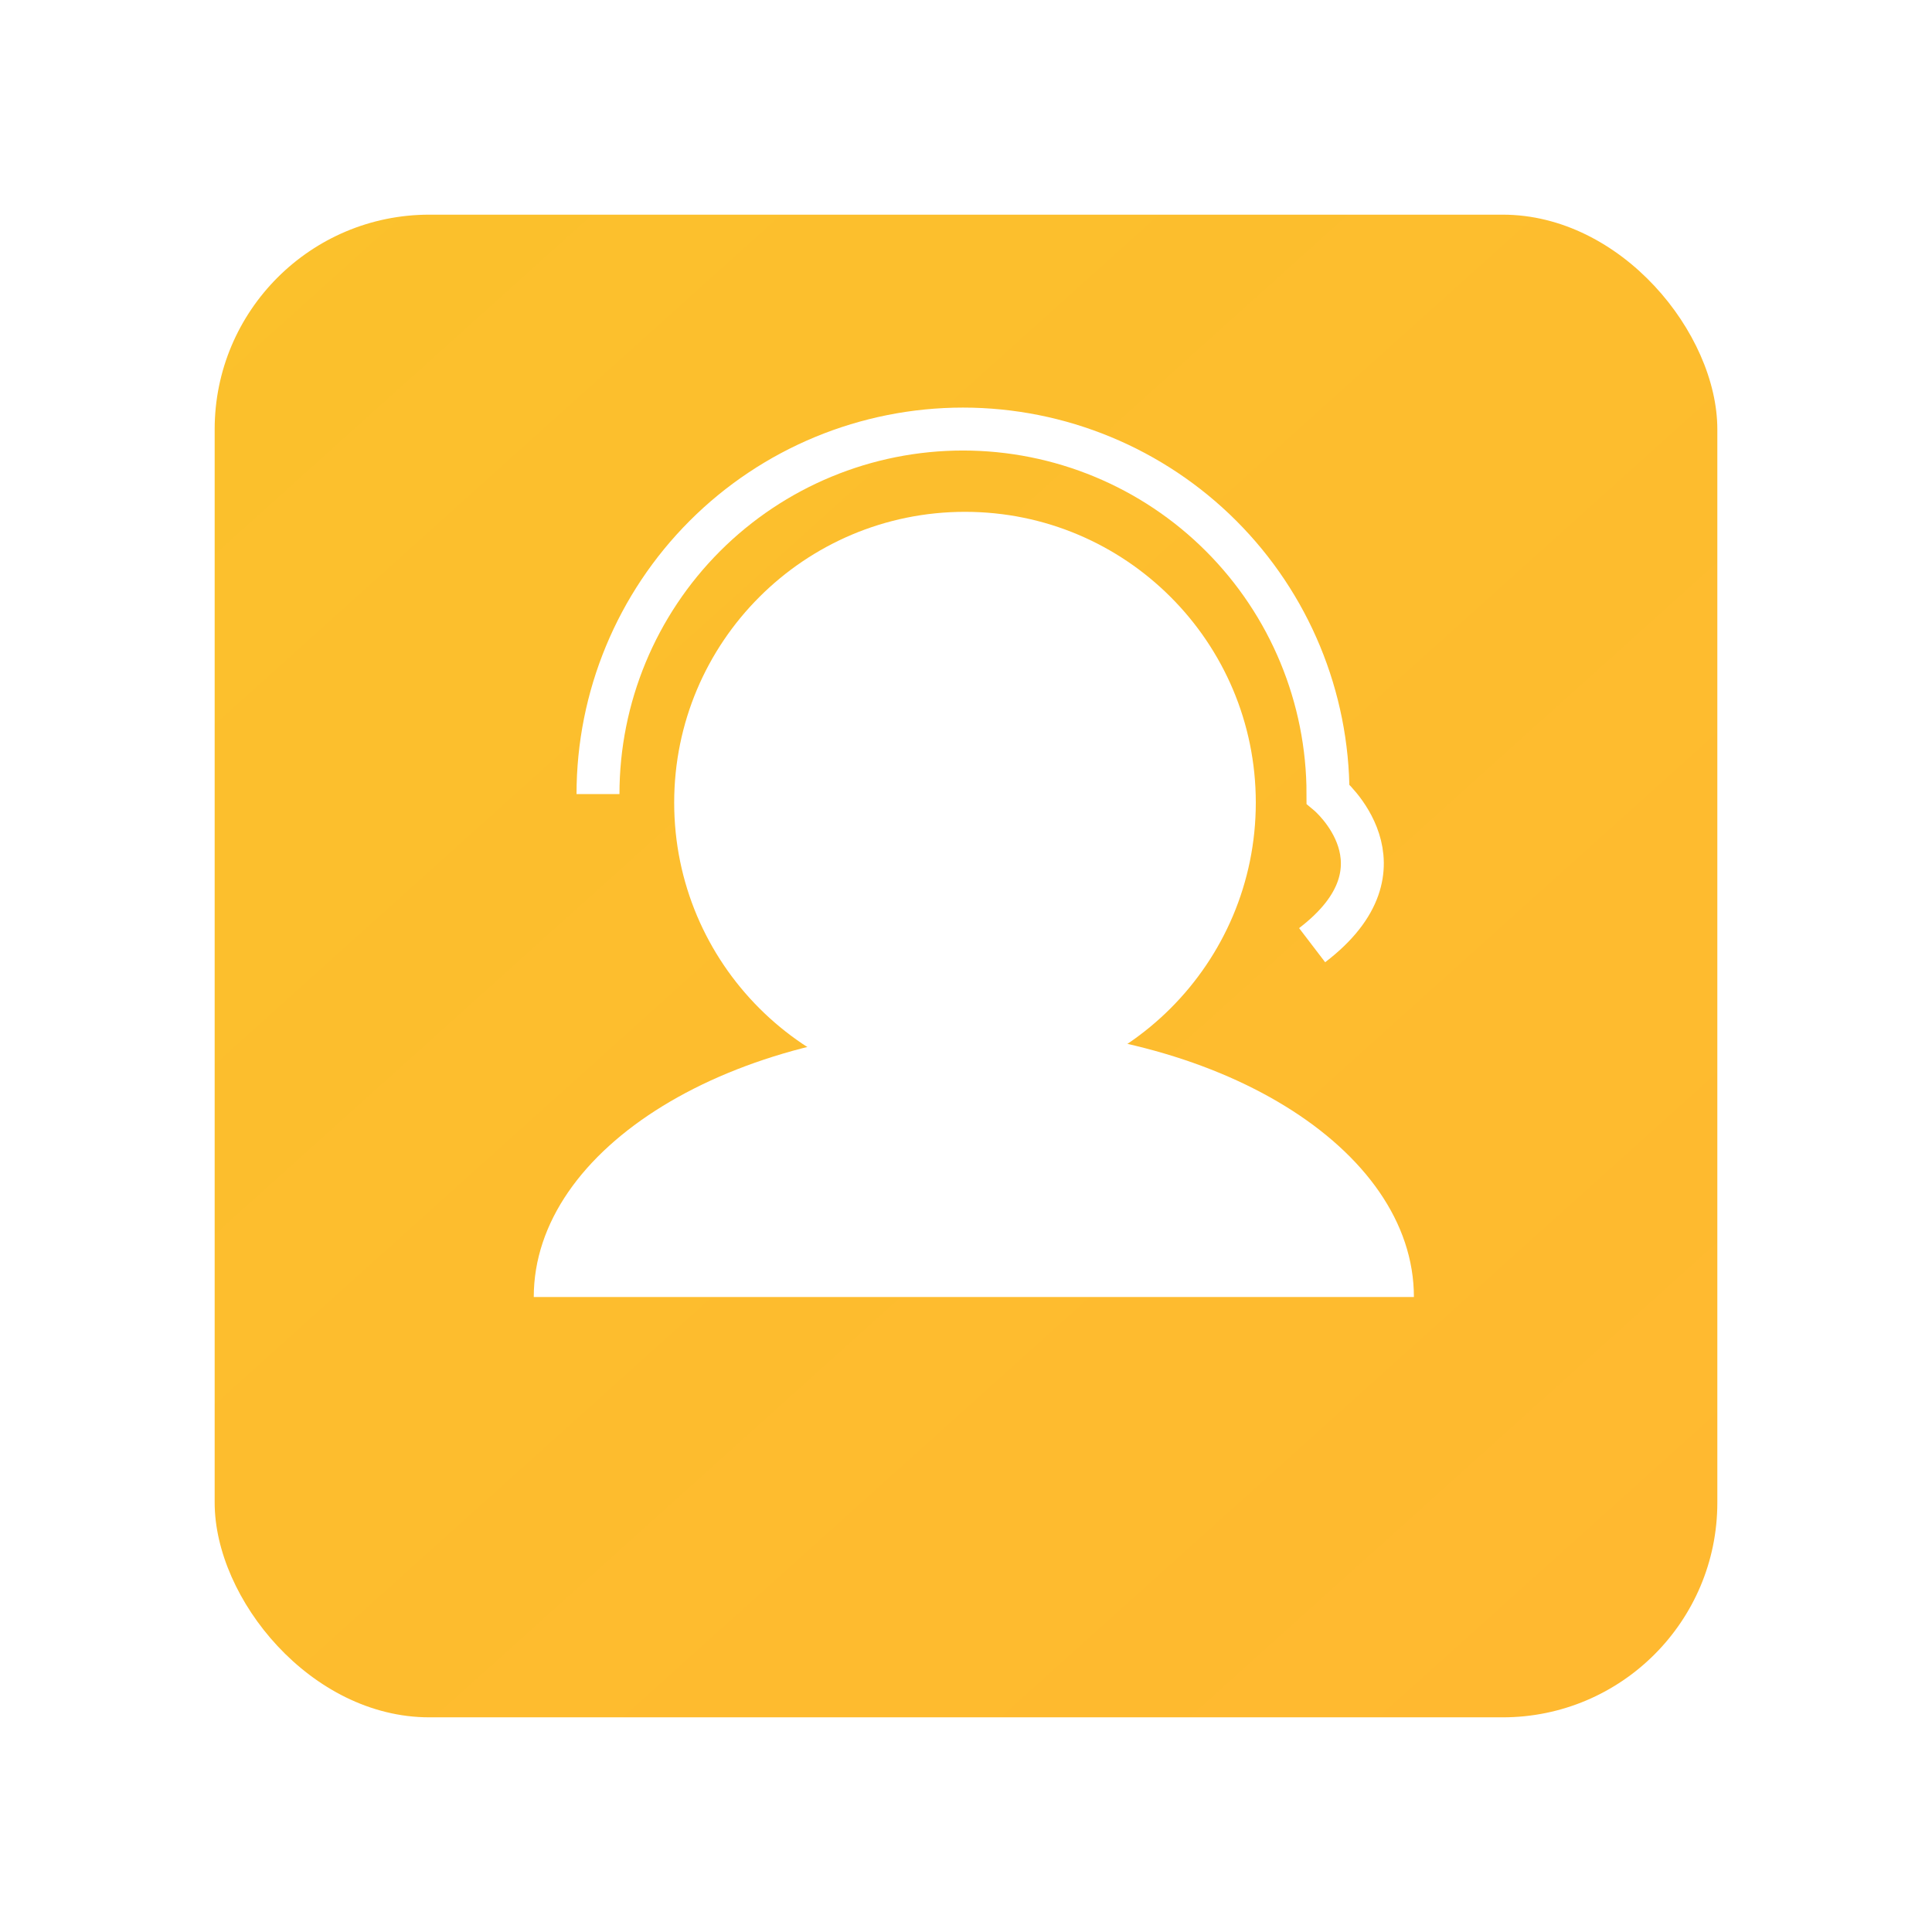
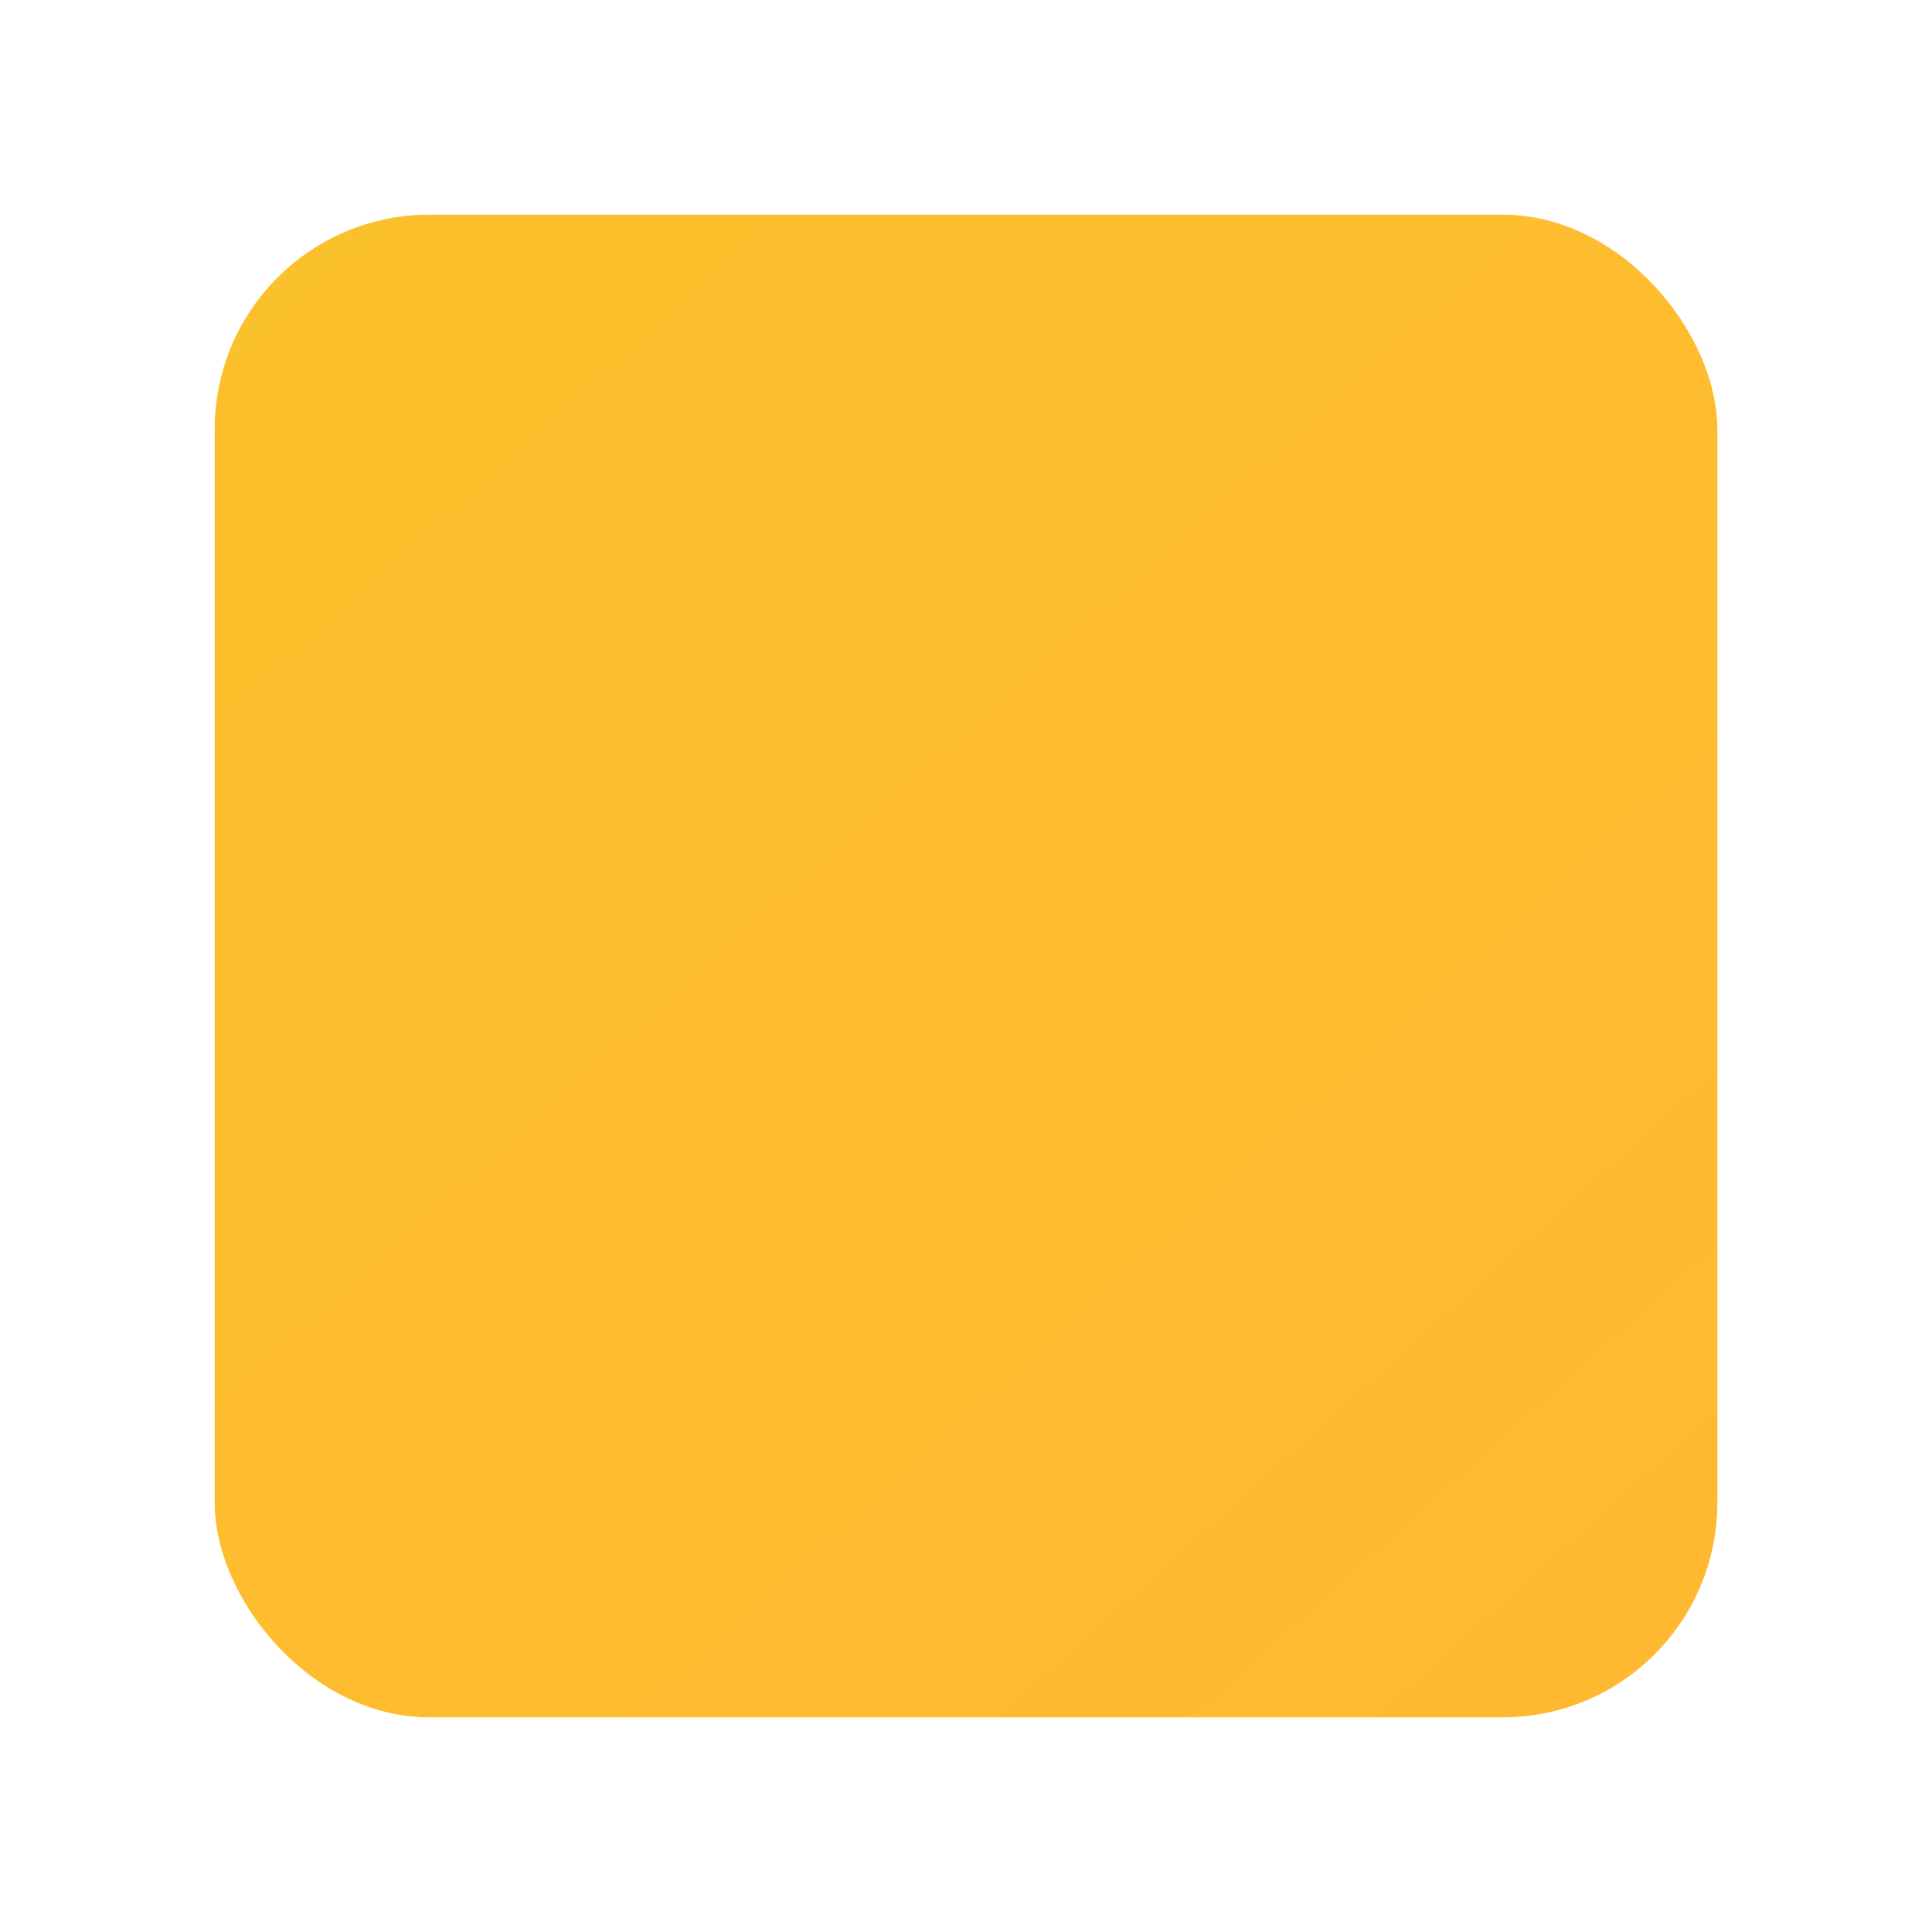
<svg xmlns="http://www.w3.org/2000/svg" fill="none" height="90" viewBox="0 0 90 90" width="90">
  <filter id="a" color-interpolation-filters="sRGB" filterUnits="userSpaceOnUse" height="90" width="90" x="0" y="0">
    <feFlood flood-opacity="0" result="BackgroundImageFix" />
    <feColorMatrix in="SourceAlpha" result="hardAlpha" type="matrix" values="0 0 0 0 0 0 0 0 0 0 0 0 0 0 0 0 0 0 127 0" />
    <feOffset dy="4" />
    <feGaussianBlur stdDeviation="5" />
    <feComposite in2="hardAlpha" operator="out" />
    <feColorMatrix type="matrix" values="0 0 0 0 1 0 0 0 0 0.817 0 0 0 0 0.425 0 0 0 1 0" />
    <feBlend in2="BackgroundImageFix" mode="normal" result="effect1_dropShadow_372_1415" />
    <feBlend in="SourceGraphic" in2="effect1_dropShadow_372_1415" mode="normal" result="shape" />
  </filter>
  <linearGradient id="b" gradientUnits="userSpaceOnUse" x1="73" x2="10" y1="76" y2="6">
    <stop offset="0" stop-color="#ffb930" />
    <stop offset="1" stop-color="#fbc12c" />
  </linearGradient>
  <g filter="url(#a)">
    <rect fill="url(#b)" height="70" rx="10" width="70" x="10" y="6" />
  </g>
-   <path clip-rule="evenodd" d="m65.865 60.42c0-6.95-9.18-12.58-20.5-12.58s-20.5 5.63-20.5 12.58z" fill="#fff" fill-rule="evenodd" />
-   <path d="m27.857 36.99c0-4.51 1.792-8.834 4.98-12.023 3.189-3.189 7.514-4.98 12.023-4.98s8.835 1.792 12.023 4.98c3.189 3.189 4.98 7.513 4.98 12.023 0 0 4.052 3.38-.739 7.04" stroke="#fff" stroke-width="2" />
-   <path d="m44.953 50.937c7.482 0 13.547-6.065 13.547-13.547s-6.065-13.547-13.547-13.547-13.547 6.065-13.547 13.547 6.065 13.547 13.547 13.547z" fill="#fff" />
</svg>